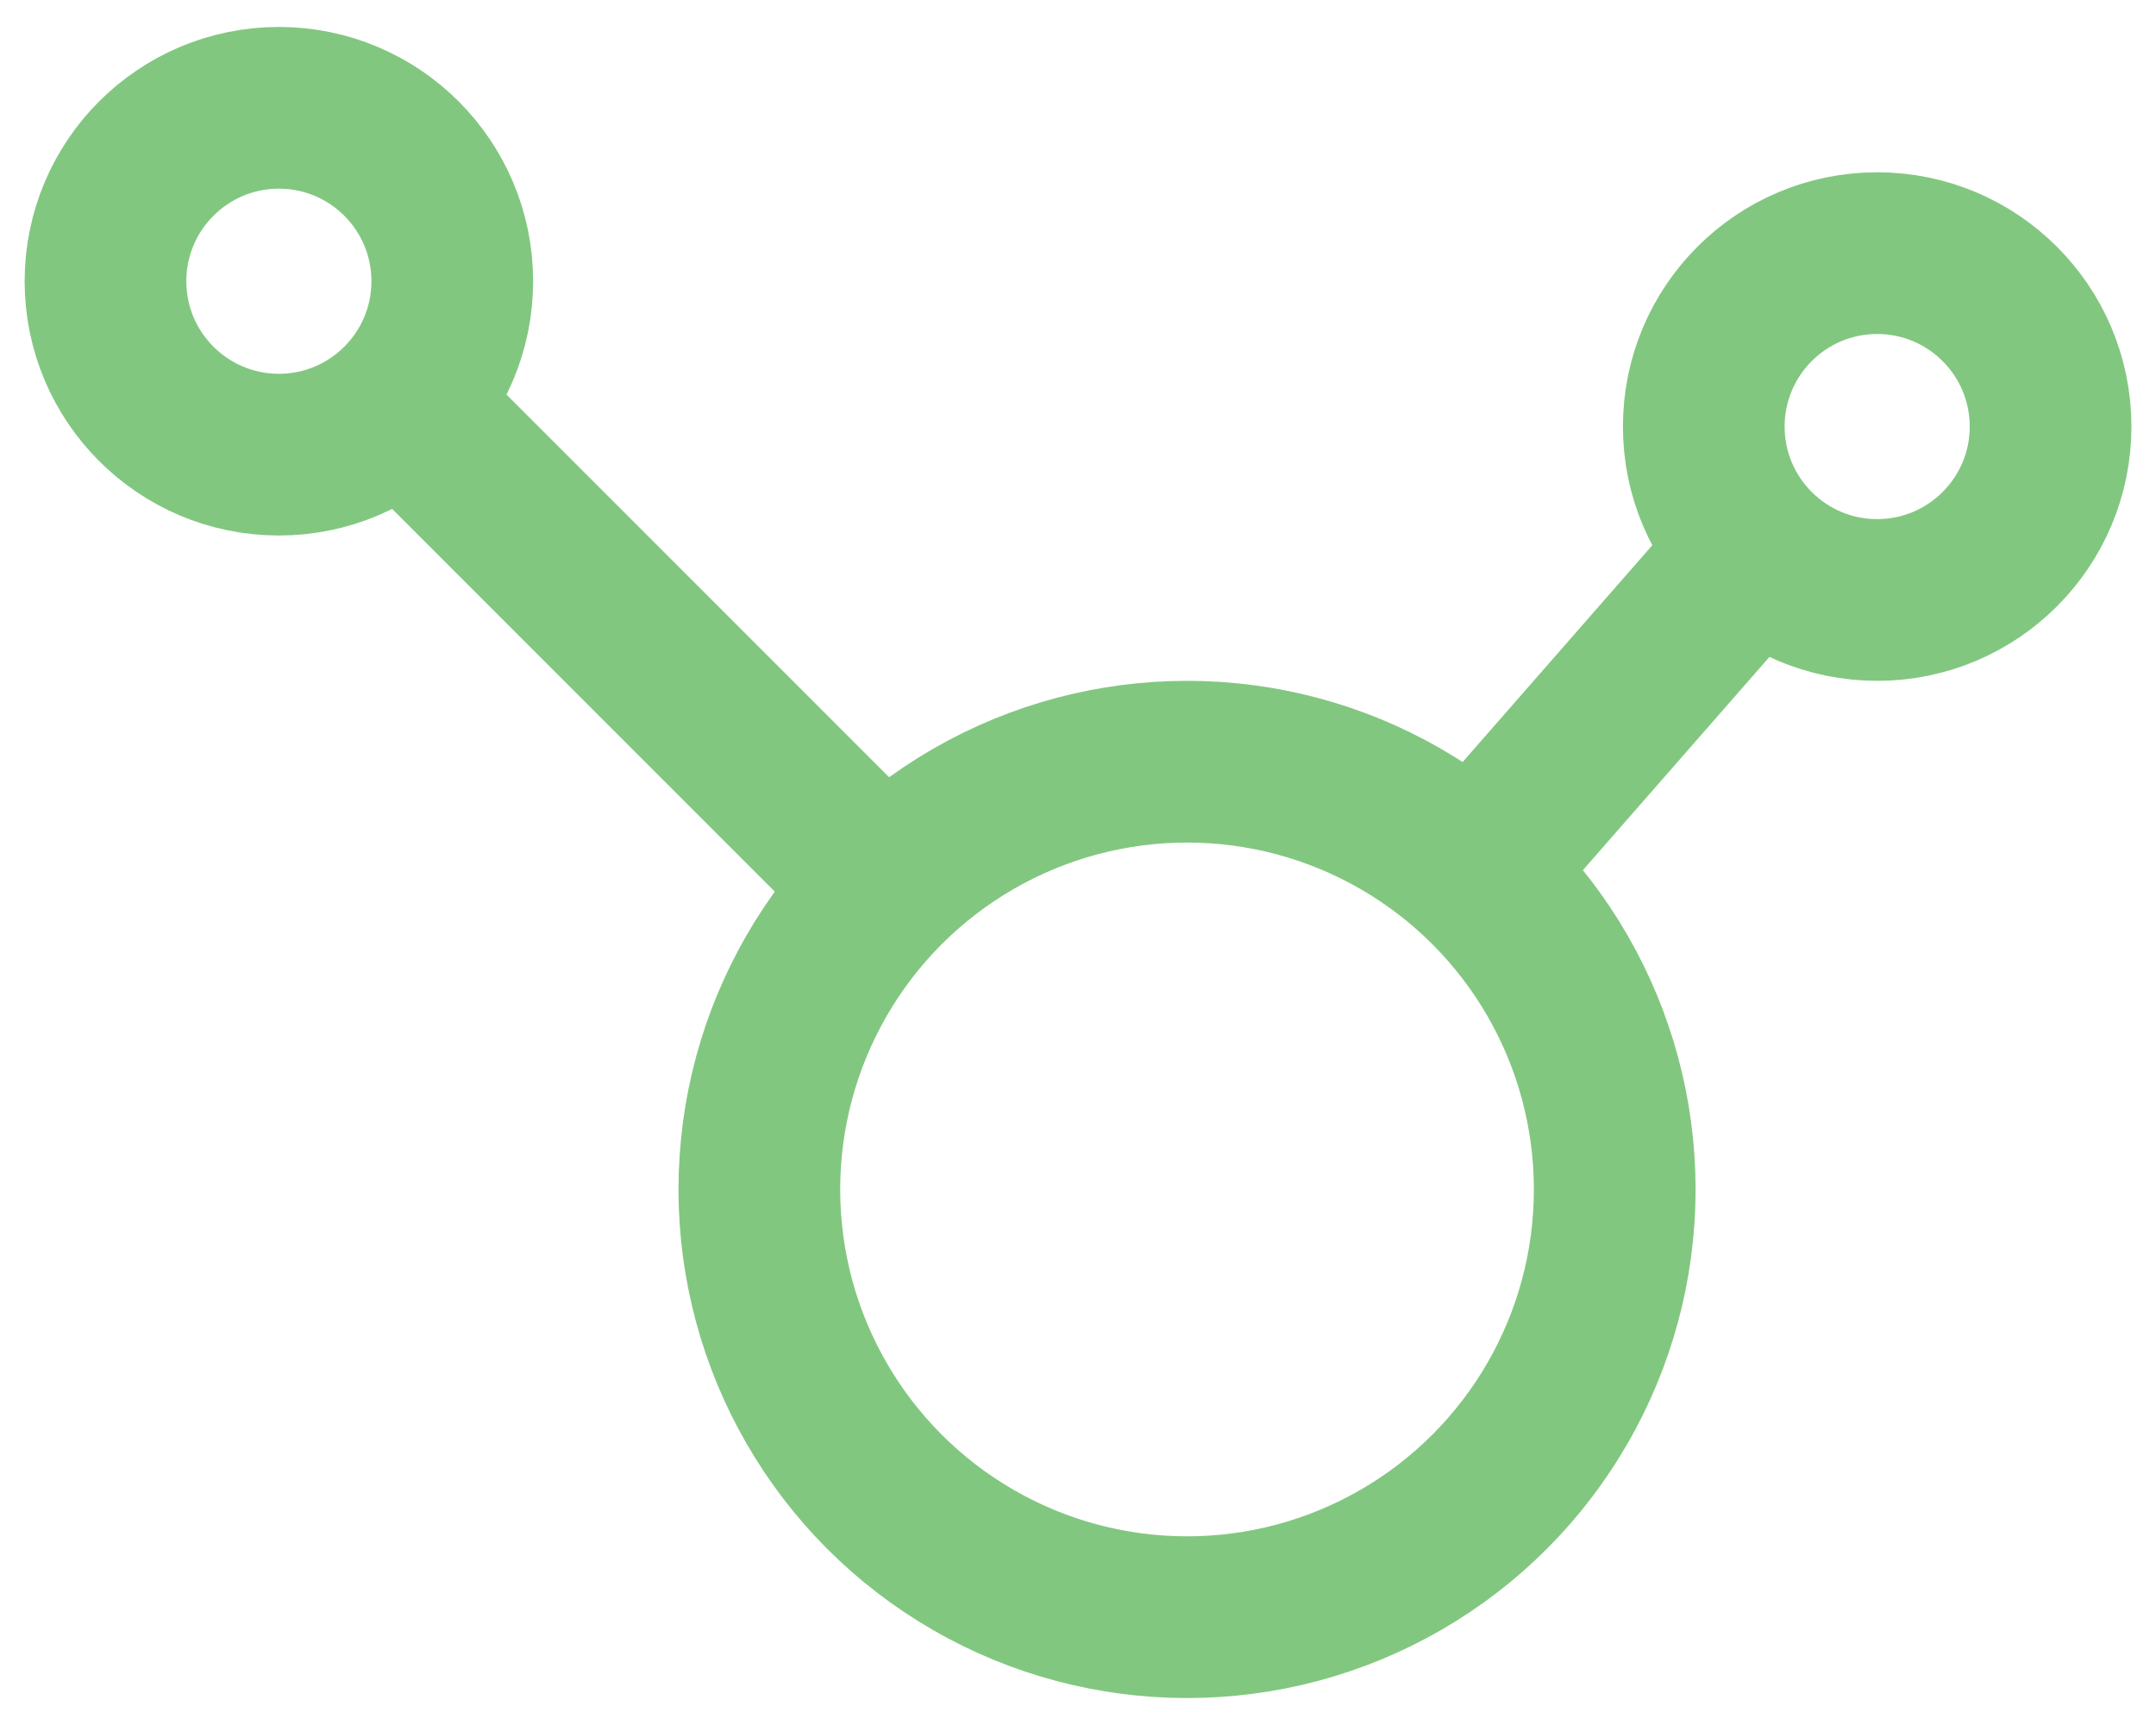
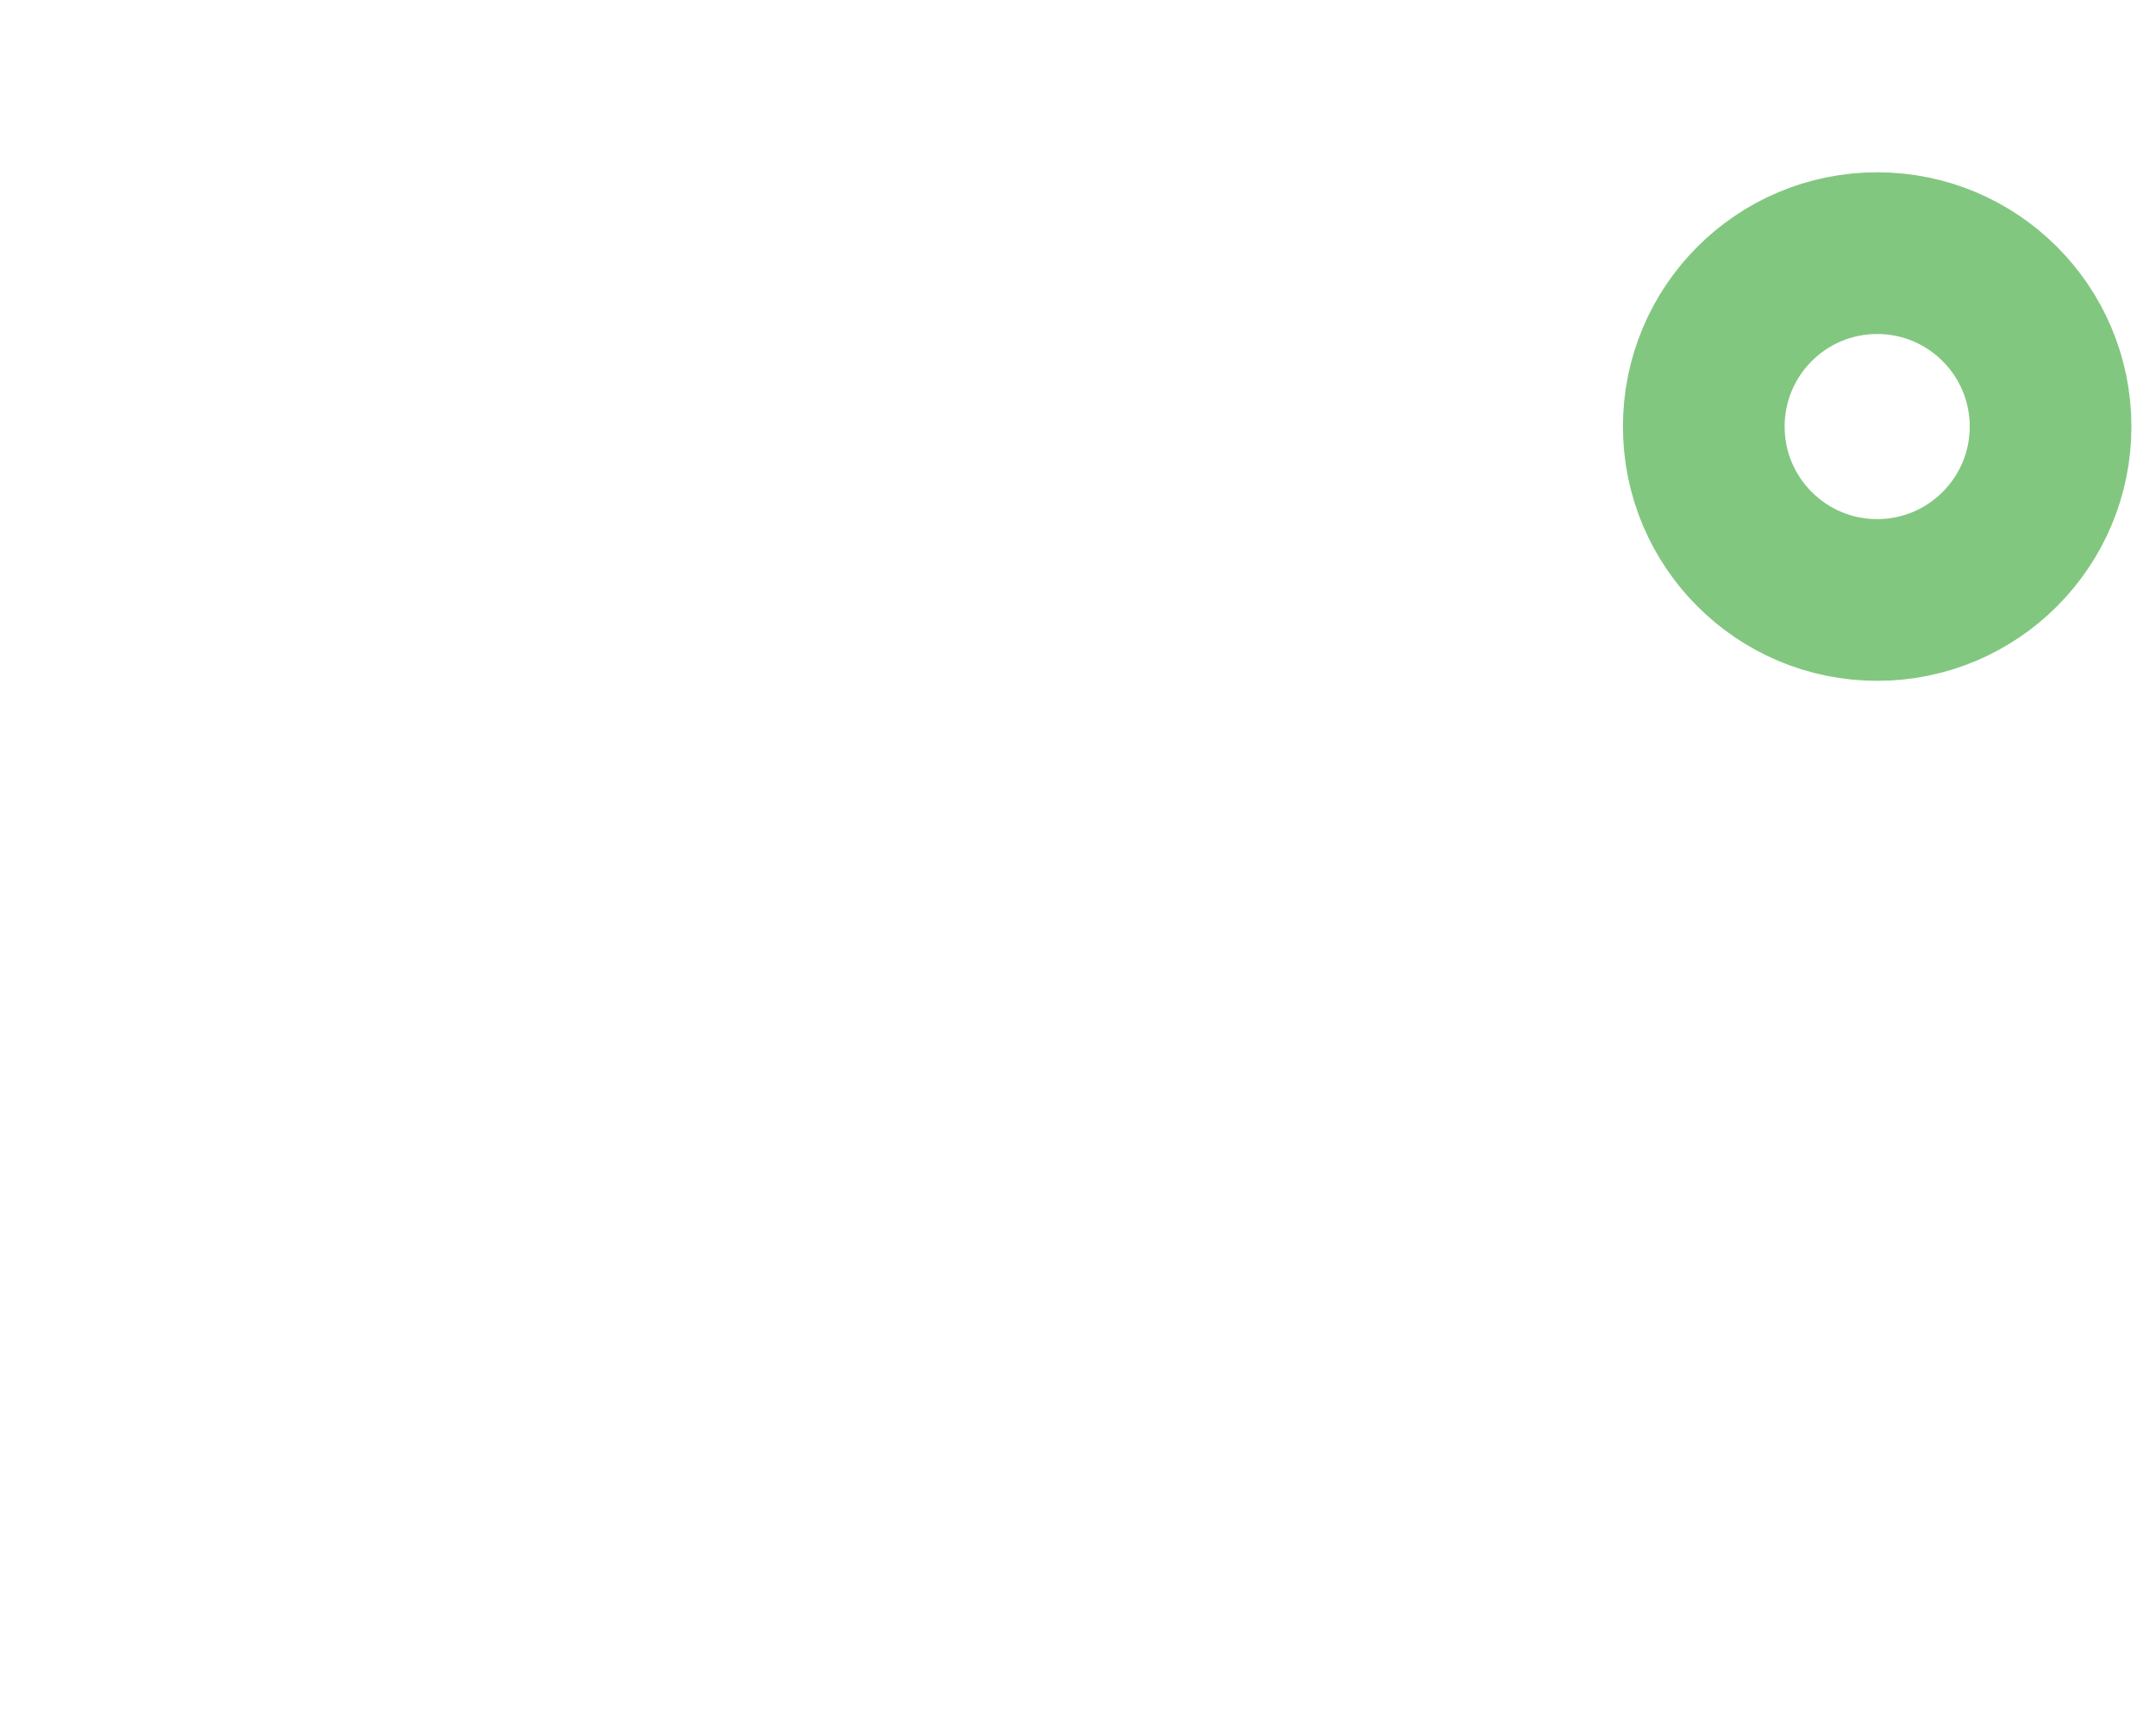
<svg xmlns="http://www.w3.org/2000/svg" fill="none" height="32" viewBox="0 0 40 32" width="40">
  <g stroke="#82c780" stroke-width="3">
-     <path d="m7.195 7.239 9.435 9.435" />
-     <path d="m32.805 9.935-4.717 5.391" />
-     <circle cx="5.174" cy="5.217" r="3.217" />
    <circle cx="34.827" cy="7.913" r="3.217" />
-     <circle cx="22.023" cy="22.065" r="7.935" />
  </g>
</svg>